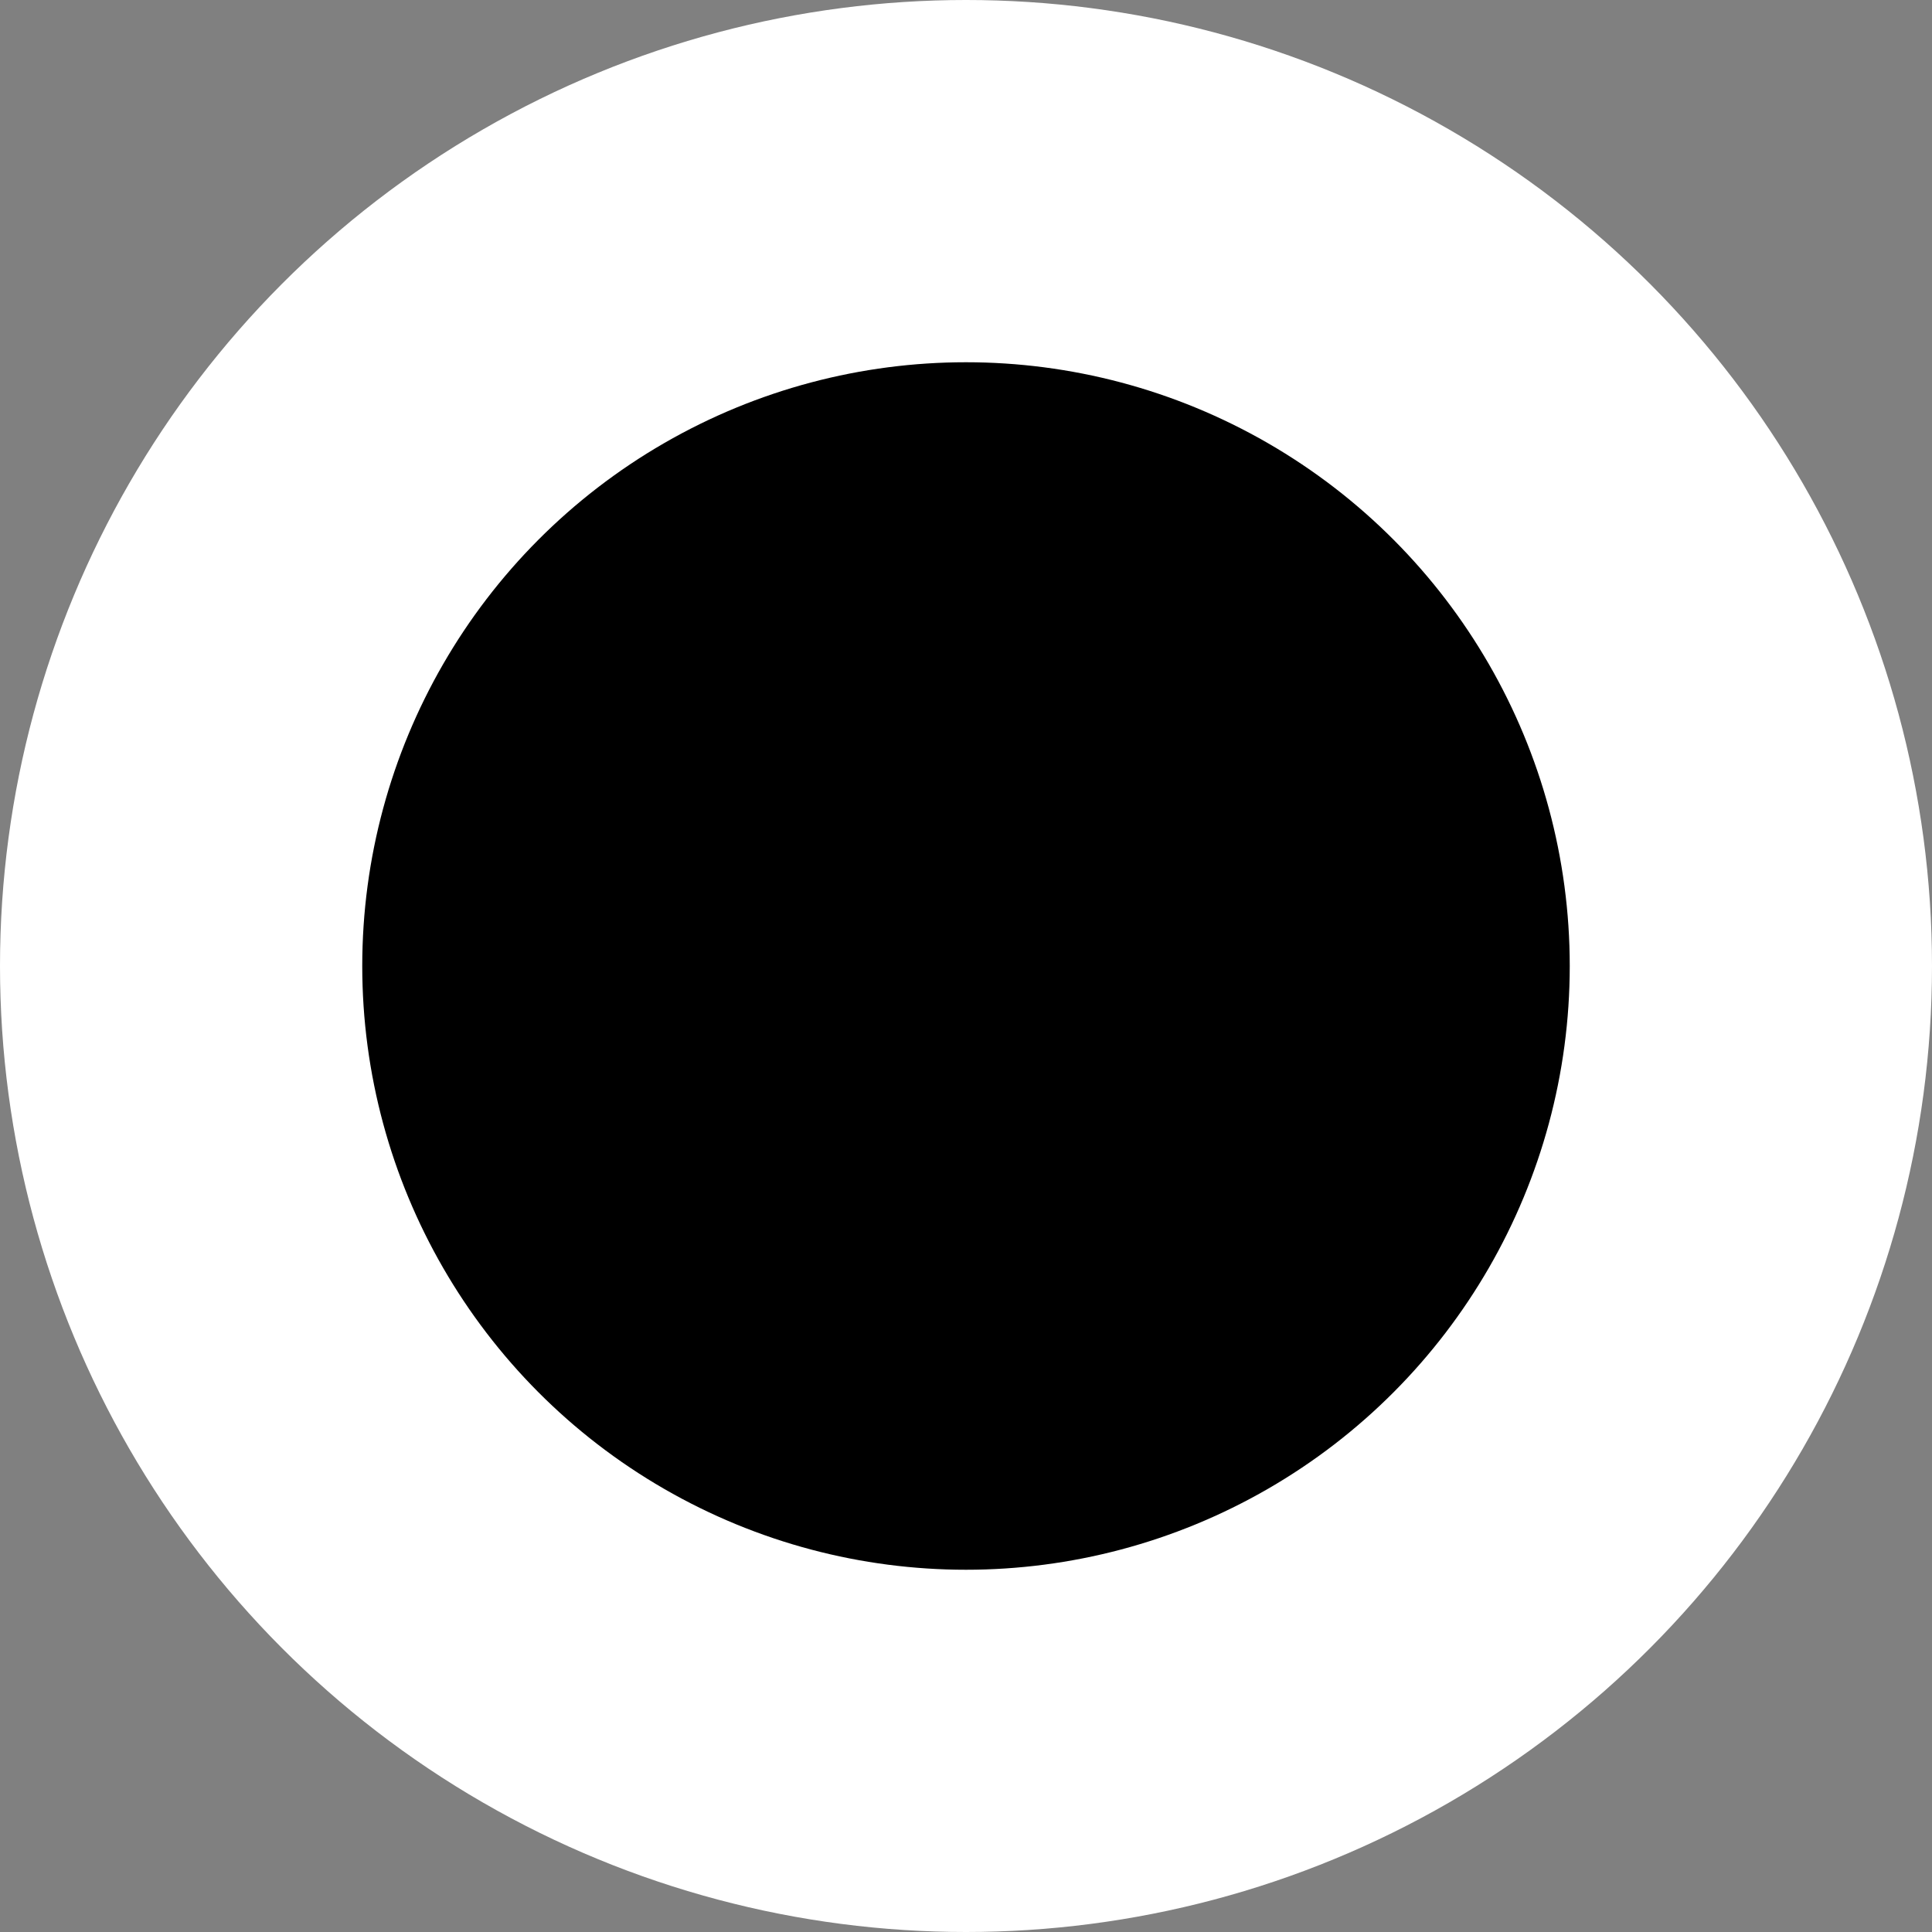
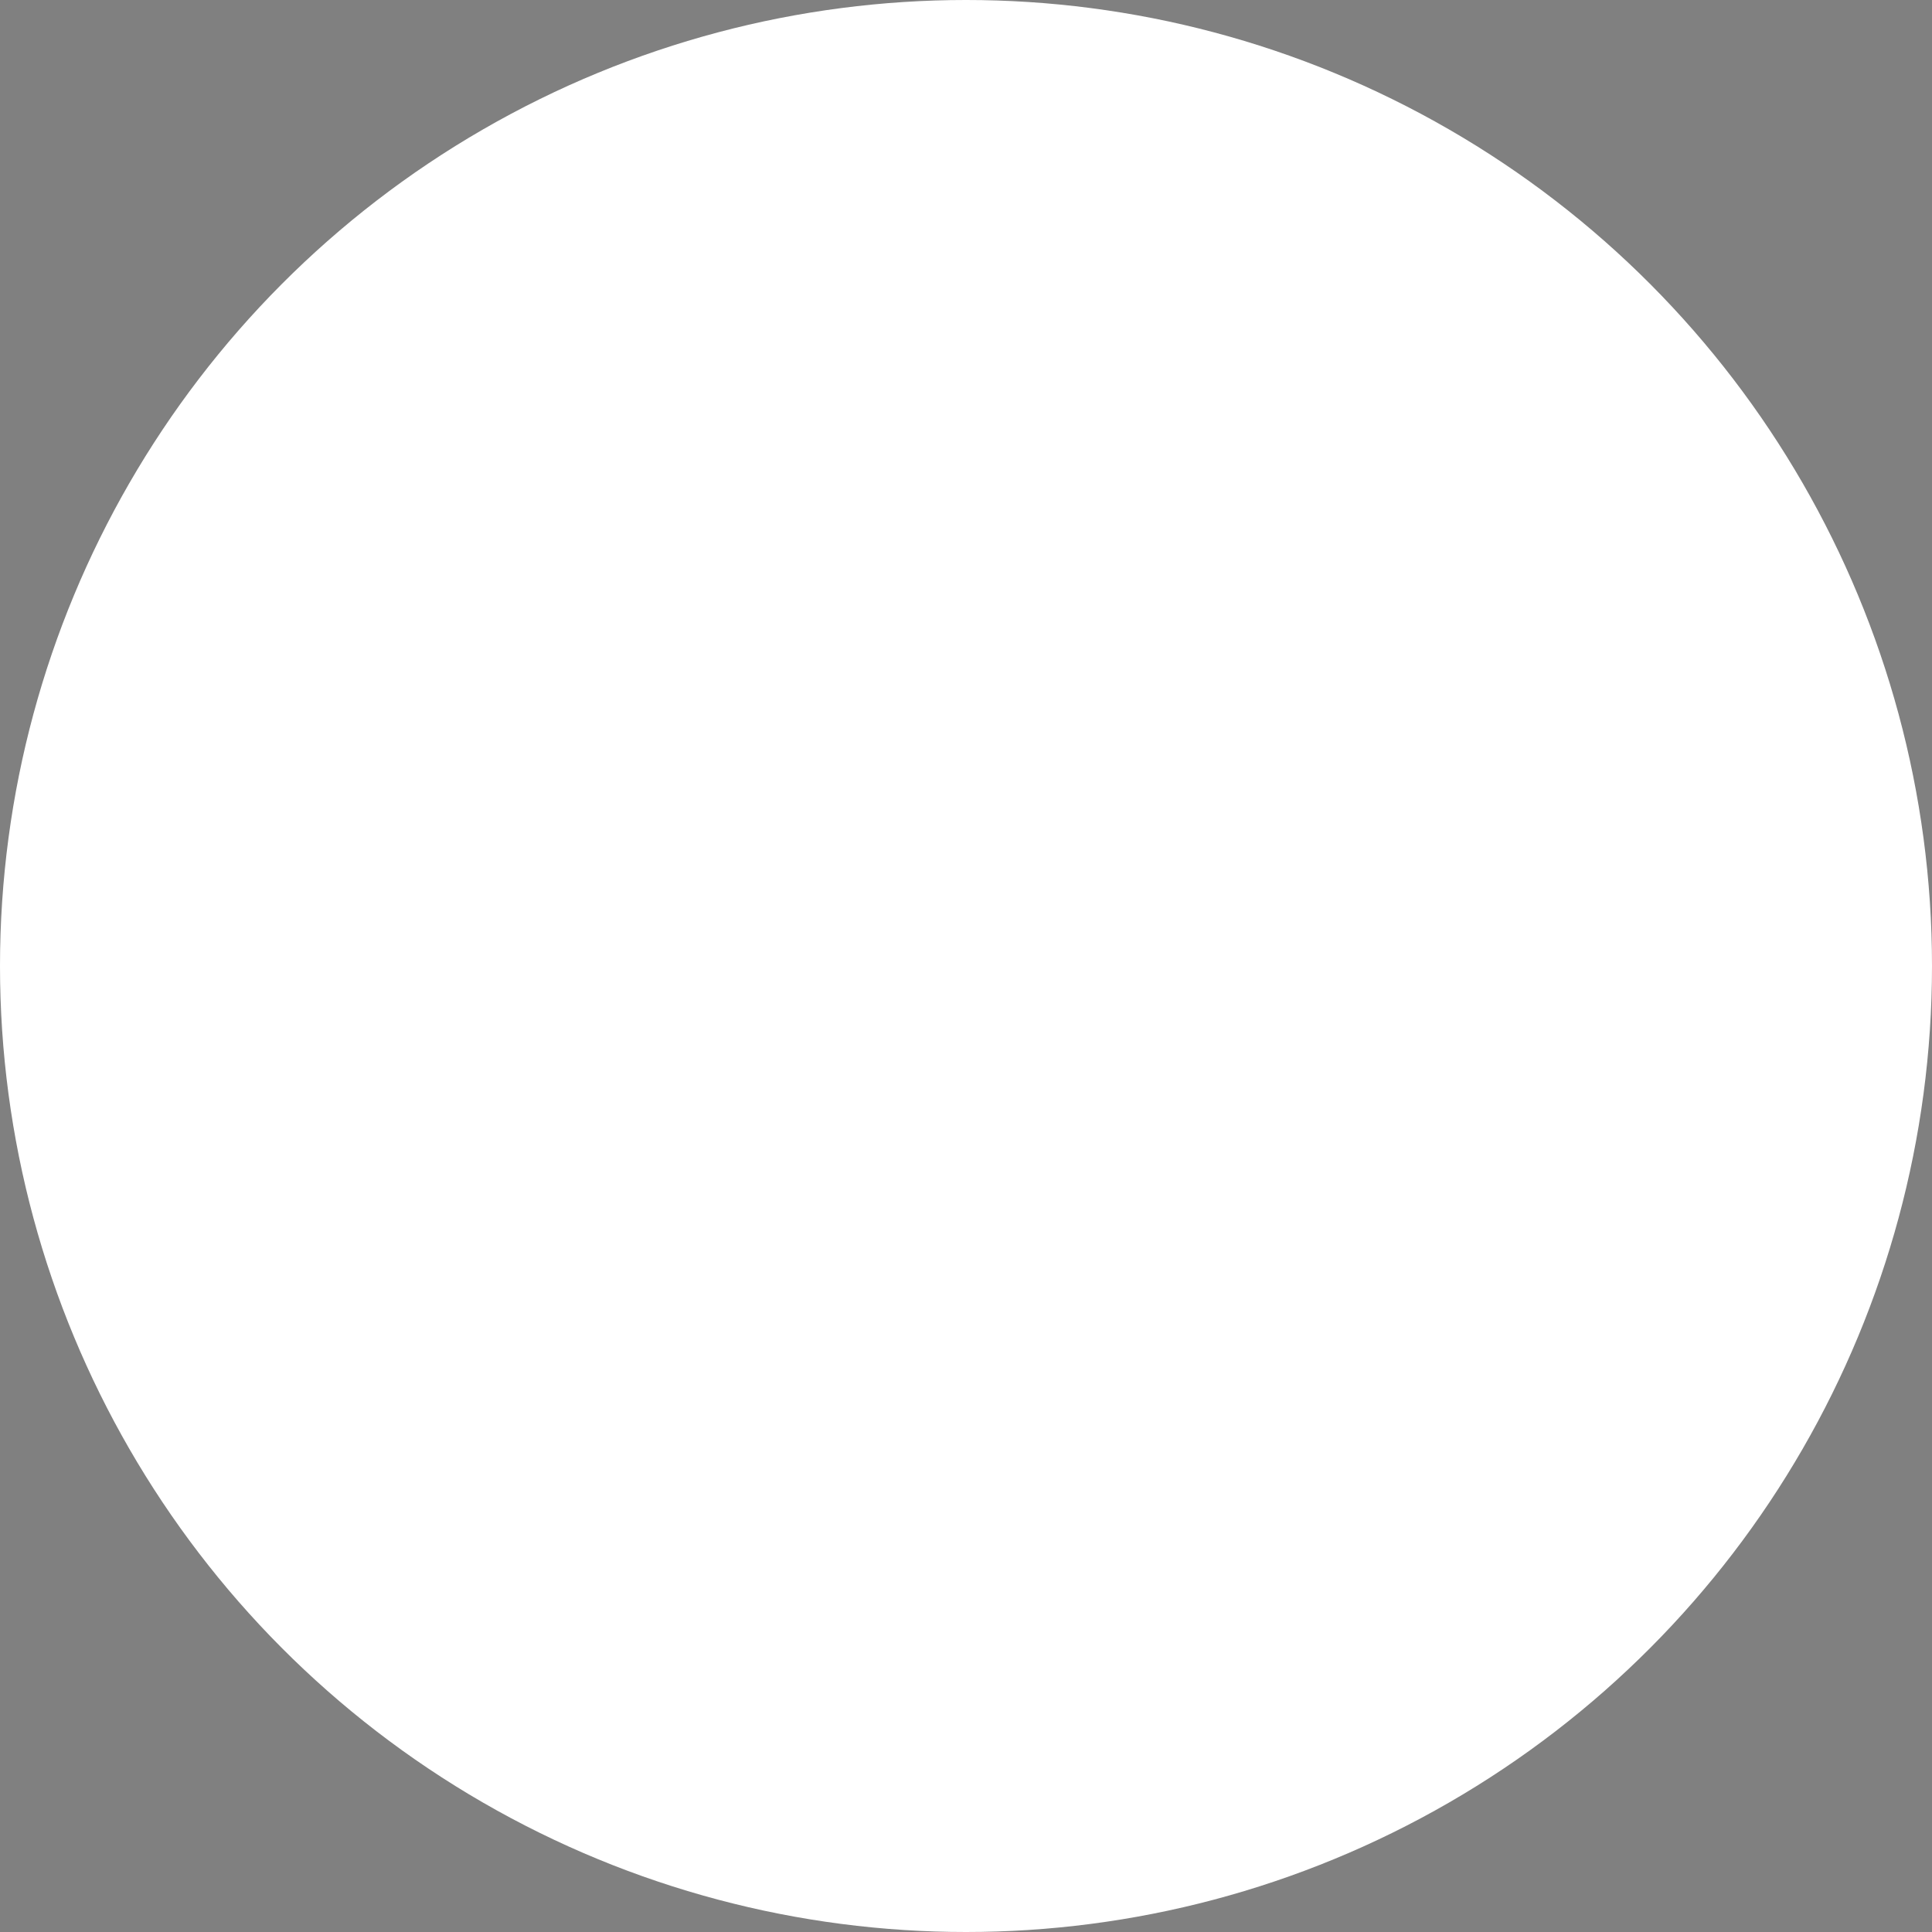
<svg xmlns="http://www.w3.org/2000/svg" height="8" viewBox="0 0 8 8" width="8">
  <rect x="0" y="0" width="8" height="8" fill="#808080" stroke="none" />
  <circle cx="4" cy="4" fill="#fff" r="4" />
-   <circle cx="4" cy="4" fill="#000000" r="2.5" />
</svg>